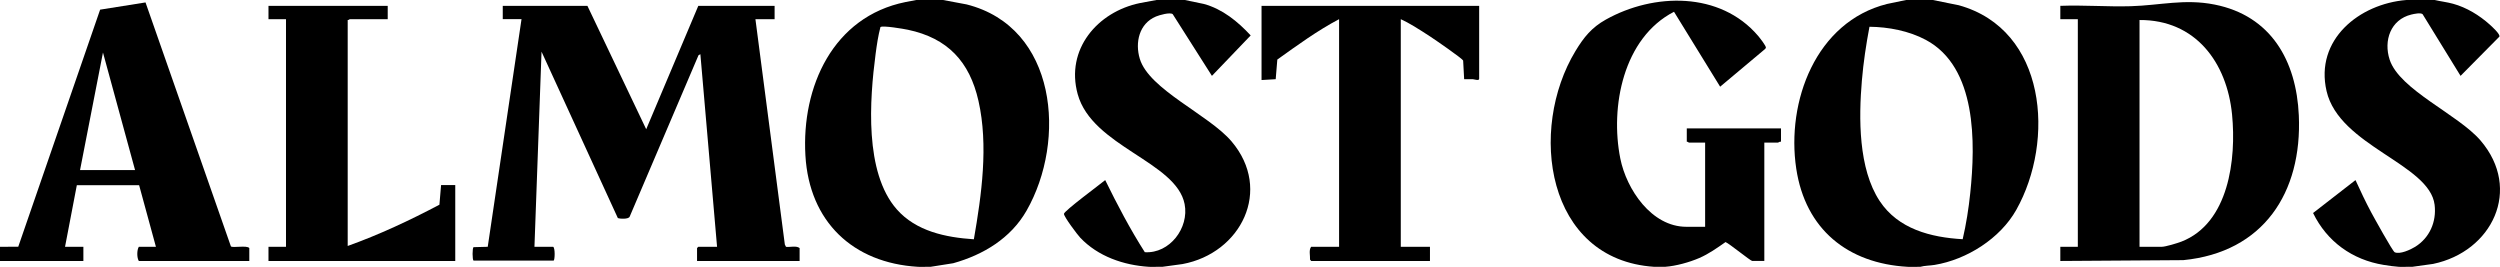
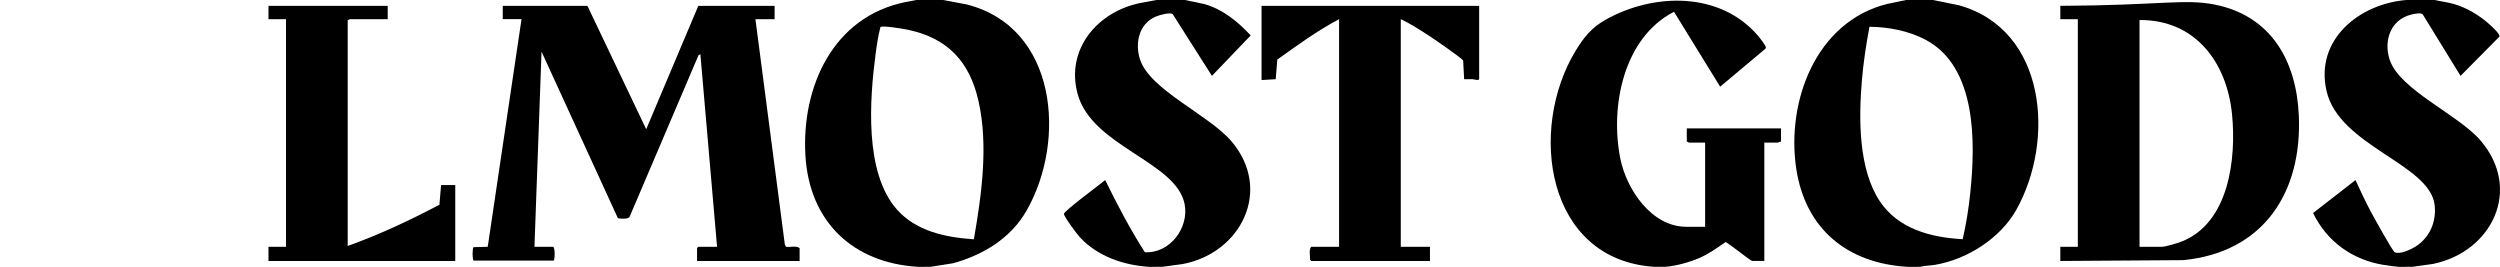
<svg xmlns="http://www.w3.org/2000/svg" fill="none" viewBox="0 0 281 30" height="30" width="281">
  <g clip-path="url(#clip0_2_79)">
    <path fill="black" d="M105.996 0L108.641 0.495C118.816 3.054 119.903 15.773 115.384 23.68C113.611 26.782 110.525 28.642 107.141 29.587L104.59 29.99C104.126 29.97 103.649 30.017 103.185 29.99C95.859 29.558 90.964 24.91 90.529 17.483C90.077 9.76 93.628 1.883 101.776 0.231L102.997 0L105.996 0ZM109.462 26.896C110.331 21.902 111.111 16.348 109.98 11.339C108.984 6.928 106.515 4.283 102.043 3.344C101.57 3.245 99.234 2.843 98.962 3.039C98.703 4.024 98.551 5.049 98.419 6.058C97.745 11.202 97.143 19.372 100.794 23.525C102.97 26 106.301 26.686 109.462 26.895V26.896Z" />
    <path fill="black" d="M217.241 0L220.167 0.589C230.049 3.325 230.995 15.822 226.63 23.587C224.818 26.809 221.081 29.174 217.449 29.776C216.917 29.864 216.344 29.848 215.836 29.991C215.37 29.972 214.895 30.017 214.43 29.991C207.68 29.613 202.925 25.771 201.898 18.953C200.761 11.41 204.102 2.446 212.11 0.444L214.243 0H217.242L217.241 0ZM220.605 26.887C221.002 25.182 221.276 23.438 221.457 21.695C222.042 16.083 222.215 7.555 216.46 4.482C214.565 3.47 212.264 3.029 210.128 3.008C209.752 4.998 209.446 7.023 209.276 9.044C208.919 13.256 208.869 18.957 211.278 22.598C213.356 25.741 217.019 26.685 220.605 26.887Z" />
    <path fill="black" d="M185.939 29.99C173.748 29.195 171.745 14.537 177.09 5.723C178.027 4.178 178.908 3.089 180.501 2.199C185.899 -0.814 193.335 -0.97 197.608 4.027C197.786 4.236 198.534 5.179 198.487 5.368C198.471 5.433 198.41 5.487 198.363 5.535L193.344 9.745L188.159 1.323C182.455 4.262 180.957 11.991 182.124 17.825C182.814 21.27 185.623 25.491 189.547 25.491H191.656V16.025H189.828C189.797 16.025 189.686 15.901 189.594 15.931V14.432H200.184V15.931C200.064 15.879 199.907 16.025 199.856 16.025H198.31V29.332H196.951C196.767 29.332 194.386 27.386 193.951 27.207C193.004 27.87 192.066 28.538 190.996 29.002C189.886 29.482 188.361 29.905 187.156 29.989H185.938L185.939 29.99Z" />
    <path fill="black" d="M273.66 0C274.343 0.159 275.042 0.236 275.722 0.422C277.235 0.836 278.685 1.718 279.847 2.763C280.067 2.961 281.06 3.854 280.929 4.12L276.567 8.527L272.301 1.594C272.068 1.399 271.337 1.563 271.033 1.636C268.704 2.199 267.896 4.56 268.596 6.704C269.705 10.1 276.301 12.861 278.813 15.794C283.518 21.289 280.123 28.283 273.476 29.665L271.13 29.99C270.635 29.967 270.126 30.021 269.631 29.99C269.108 29.957 268.467 29.863 267.924 29.775C264.398 29.203 261.554 27.157 259.989 23.943L264.757 20.243C265.314 21.461 265.89 22.687 266.522 23.868C266.815 24.414 268.928 28.237 269.161 28.351C269.733 28.628 270.955 28.058 271.461 27.744C273.091 26.734 273.883 24.919 273.65 23.019C273.089 18.422 262.934 16.422 261.505 10.236C260.172 4.459 265.178 0.43 270.474 0.001H273.661L273.66 0Z" />
    <path fill="black" d="M133.175 -9.15548e-07L135.308 0.443C137.409 1.012 139.124 2.418 140.577 3.982L136.221 8.527L131.816 1.594C131.521 1.345 130.301 1.699 129.926 1.857C128.038 2.65 127.561 4.779 128.113 6.608C129.157 10.069 135.872 12.89 138.421 15.888C143.07 21.356 139.485 28.463 132.913 29.681L130.645 29.99C130.15 29.967 129.641 30.021 129.146 29.99C126.305 29.812 123.409 28.825 121.413 26.71C121.099 26.378 119.581 24.36 119.588 24.036C119.596 23.711 123.689 20.692 124.225 20.242C125.585 23.011 127.017 25.747 128.678 28.348C131.47 28.522 133.675 25.621 133.151 22.939C132.216 18.164 122.763 16.483 121.134 10.588C119.745 5.563 123.343 1.33 128.133 0.344L129.99 -0.001H133.177L133.175 -9.15548e-07Z" />
-     <path fill="black" d="M0 27.741L2.052 27.731L11.254 1.085L16.356 0.273L25.95 27.685C26.101 27.898 27.754 27.542 28.022 27.881V29.333H15.604C15.377 28.983 15.374 28.101 15.604 27.741H17.526L15.638 20.819H8.635L7.31 27.741H9.372V29.333H0V27.741ZM15.182 19.118L11.574 5.903L8.997 19.118H15.182Z" />
    <path fill="black" d="M66.025 0.656L72.633 14.527L78.49 0.656H87.065V2.155H84.91L88.216 27.484L88.345 27.744C88.827 27.805 89.487 27.584 89.876 27.881V29.333H78.348V27.881L78.489 27.741H80.598L78.722 6.092L78.511 6.211L70.779 24.341C70.679 24.662 69.646 24.603 69.444 24.507L60.869 5.809L60.072 27.74H62.181C62.411 27.91 62.366 29.2 62.233 29.292H53.224C53.084 29.194 53.084 27.879 53.224 27.781L54.822 27.739L58.619 2.154H56.51V0.656H66.022H66.025Z" />
    <path fill="black" d="M43.579 0.656V2.155H39.315C39.284 2.155 39.173 2.279 39.081 2.249V27.647C42.636 26.372 46.059 24.77 49.391 23.009L49.577 20.805H51.171V29.333H30.177V27.741H32.146V2.155H30.177V0.656H43.579Z" />
    <path fill="black" d="M166.258 0.656V8.857C166.258 9.114 165.685 8.908 165.554 8.903C165.227 8.892 164.897 8.91 164.571 8.903L164.458 6.814C164.394 6.587 161.244 4.427 160.778 4.121C160.159 3.715 159.518 3.303 158.883 2.923C158.423 2.648 157.935 2.38 157.448 2.155V27.741H160.728V29.333H147.373L147.248 29.178C147.273 28.73 147.092 28.097 147.373 27.74H150.513V2.155C148.061 3.448 145.821 5.088 143.571 6.694L143.389 8.902L141.797 8.996V0.656H166.258Z" />
-     <path fill="black" d="M231.58 29.334V27.742H233.548V2.155H231.58V0.656C234.211 0.555 236.873 0.773 239.499 0.698C242.81 0.602 245.547 -0.158 248.921 0.513C255.271 1.775 258.114 6.836 258.388 12.976C258.775 21.668 254.393 28.359 245.403 29.24L231.58 29.334ZM240.483 27.741H242.967C243.4 27.741 244.737 27.334 245.194 27.157C250.538 25.078 251.369 17.862 250.885 12.888C250.315 7.025 246.775 2.212 240.483 2.25V27.742V27.741Z" />
+     <path fill="black" d="M231.58 29.334V27.742H233.548V2.155H231.58V0.656C242.81 0.602 245.547 -0.158 248.921 0.513C255.271 1.775 258.114 6.836 258.388 12.976C258.775 21.668 254.393 28.359 245.403 29.24L231.58 29.334ZM240.483 27.741H242.967C243.4 27.741 244.737 27.334 245.194 27.157C250.538 25.078 251.369 17.862 250.885 12.888C250.315 7.025 246.775 2.212 240.483 2.25V27.742V27.741Z" />
  </g>
  <defs>
    <clipPath id="clip0_2_79">
      <rect fill="white" height="30" width="281" />
    </clipPath>
  </defs>
</svg>